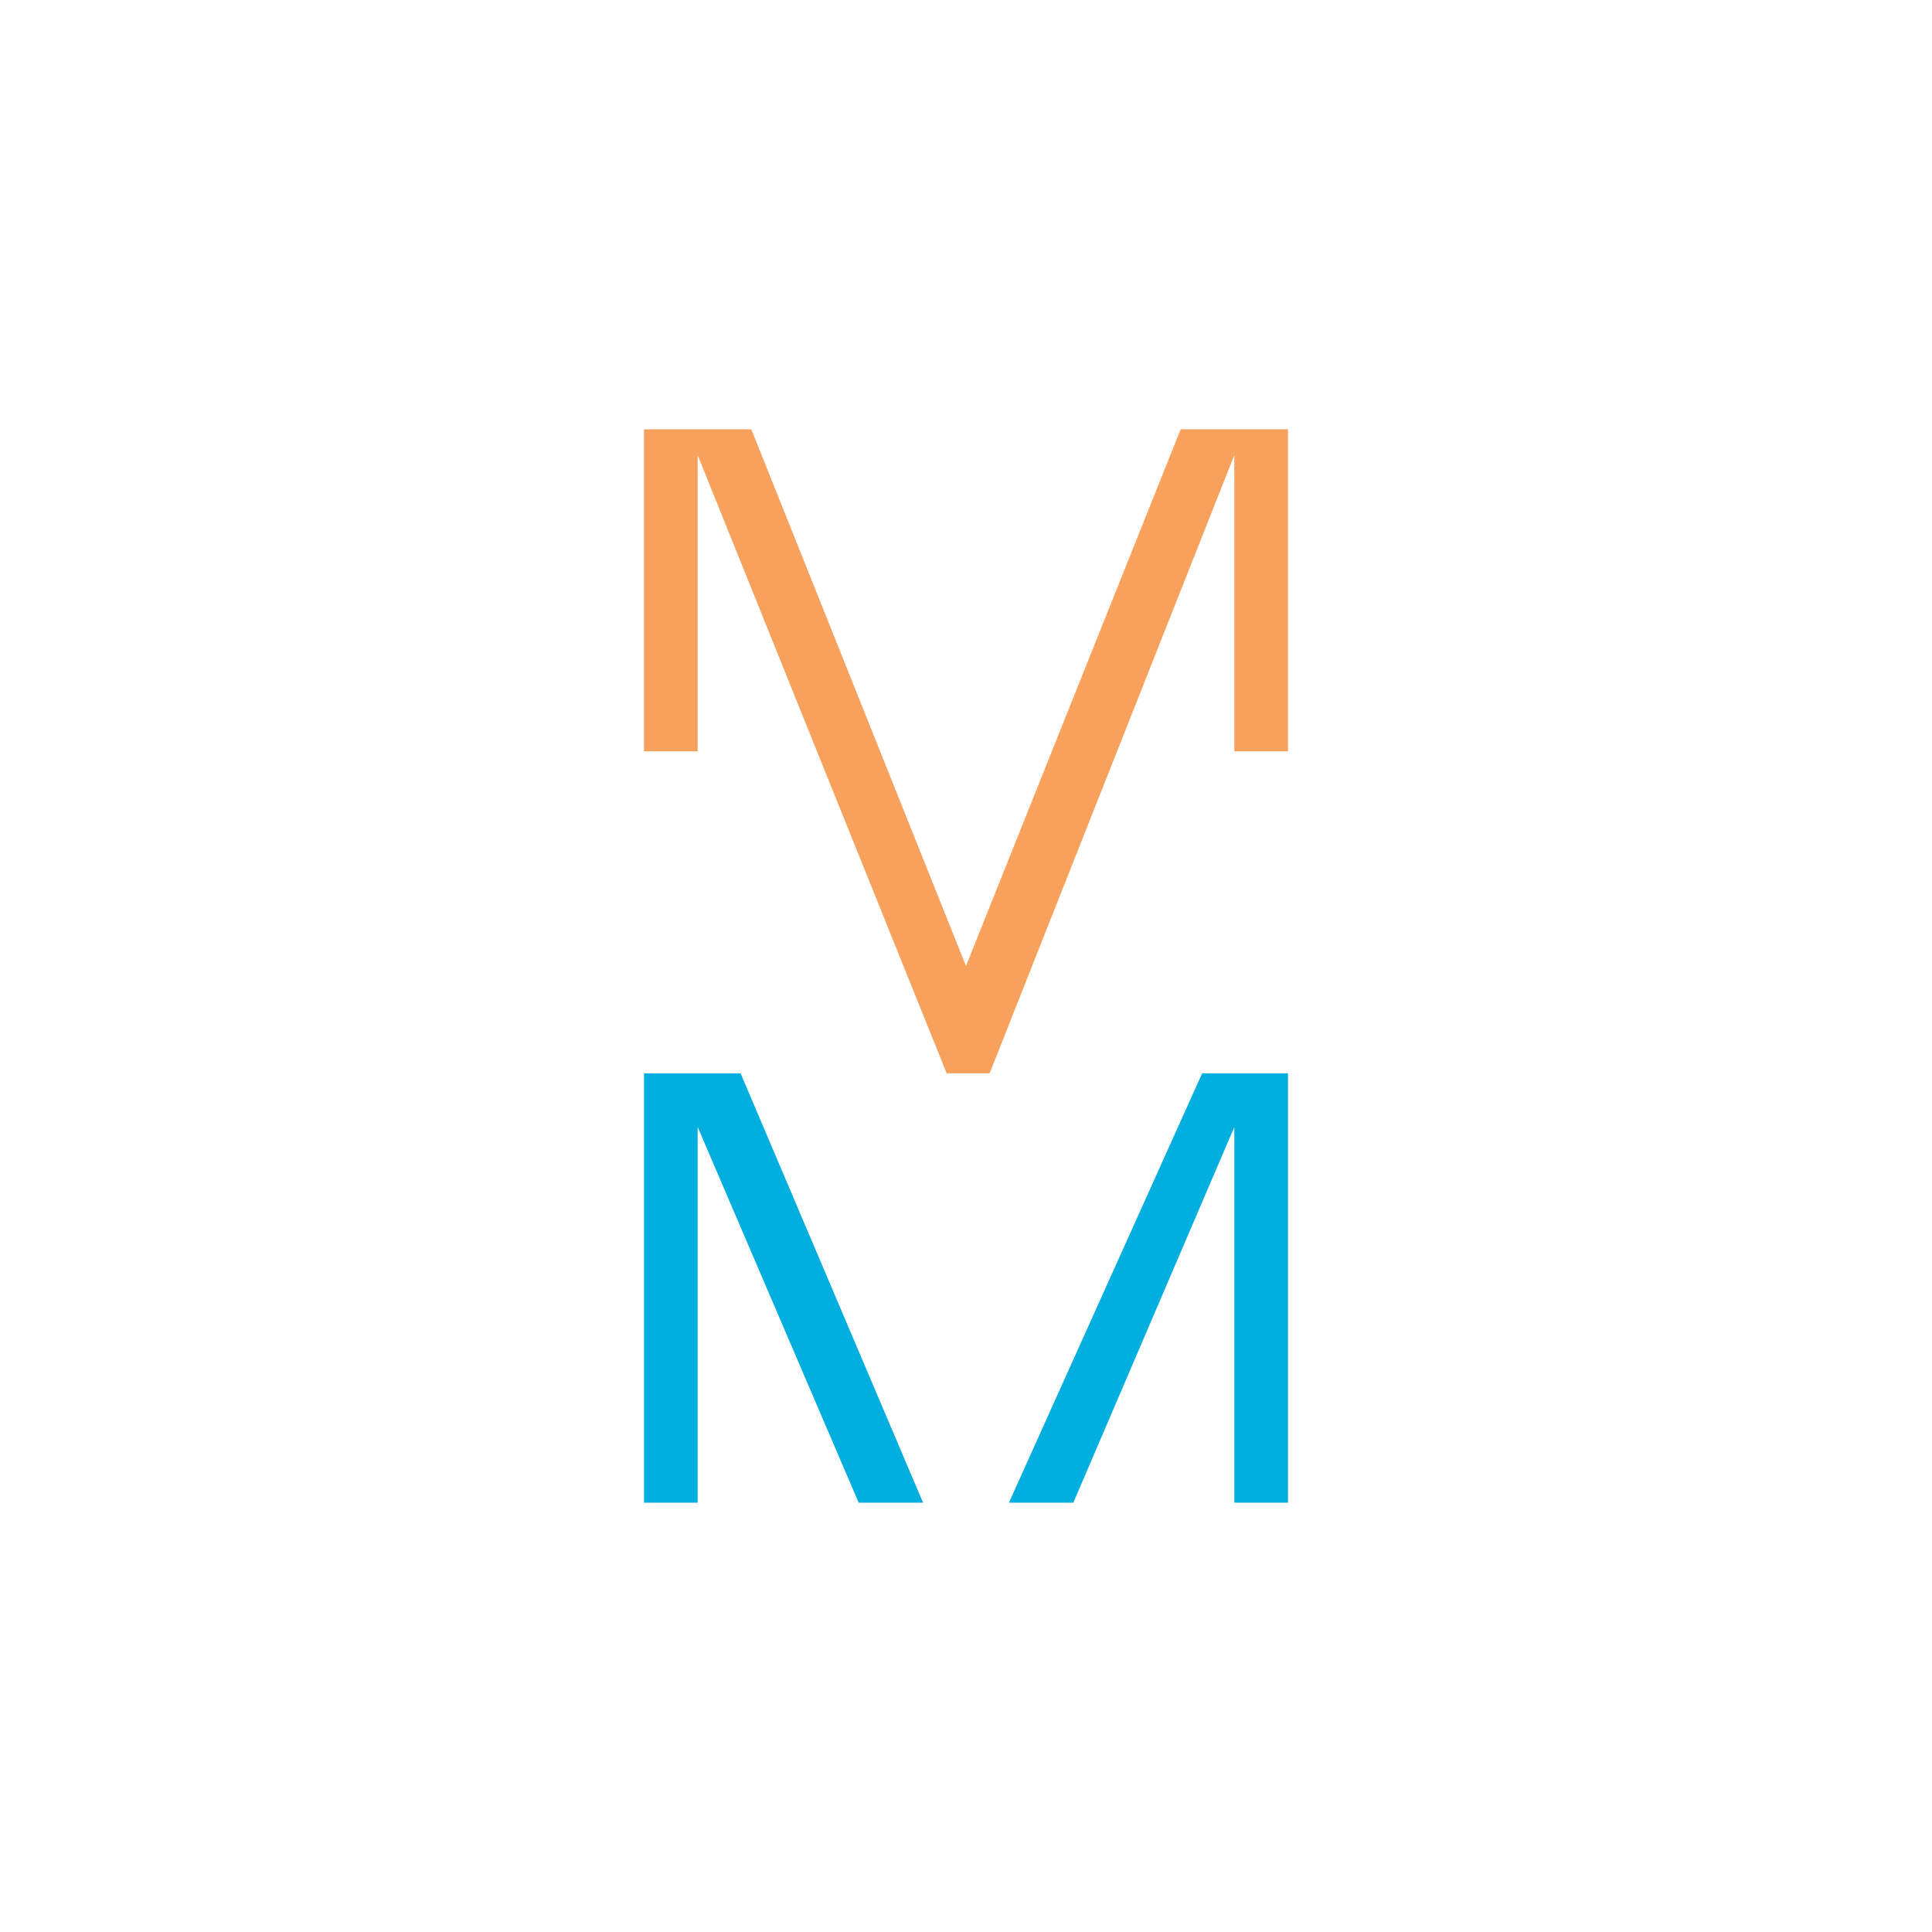
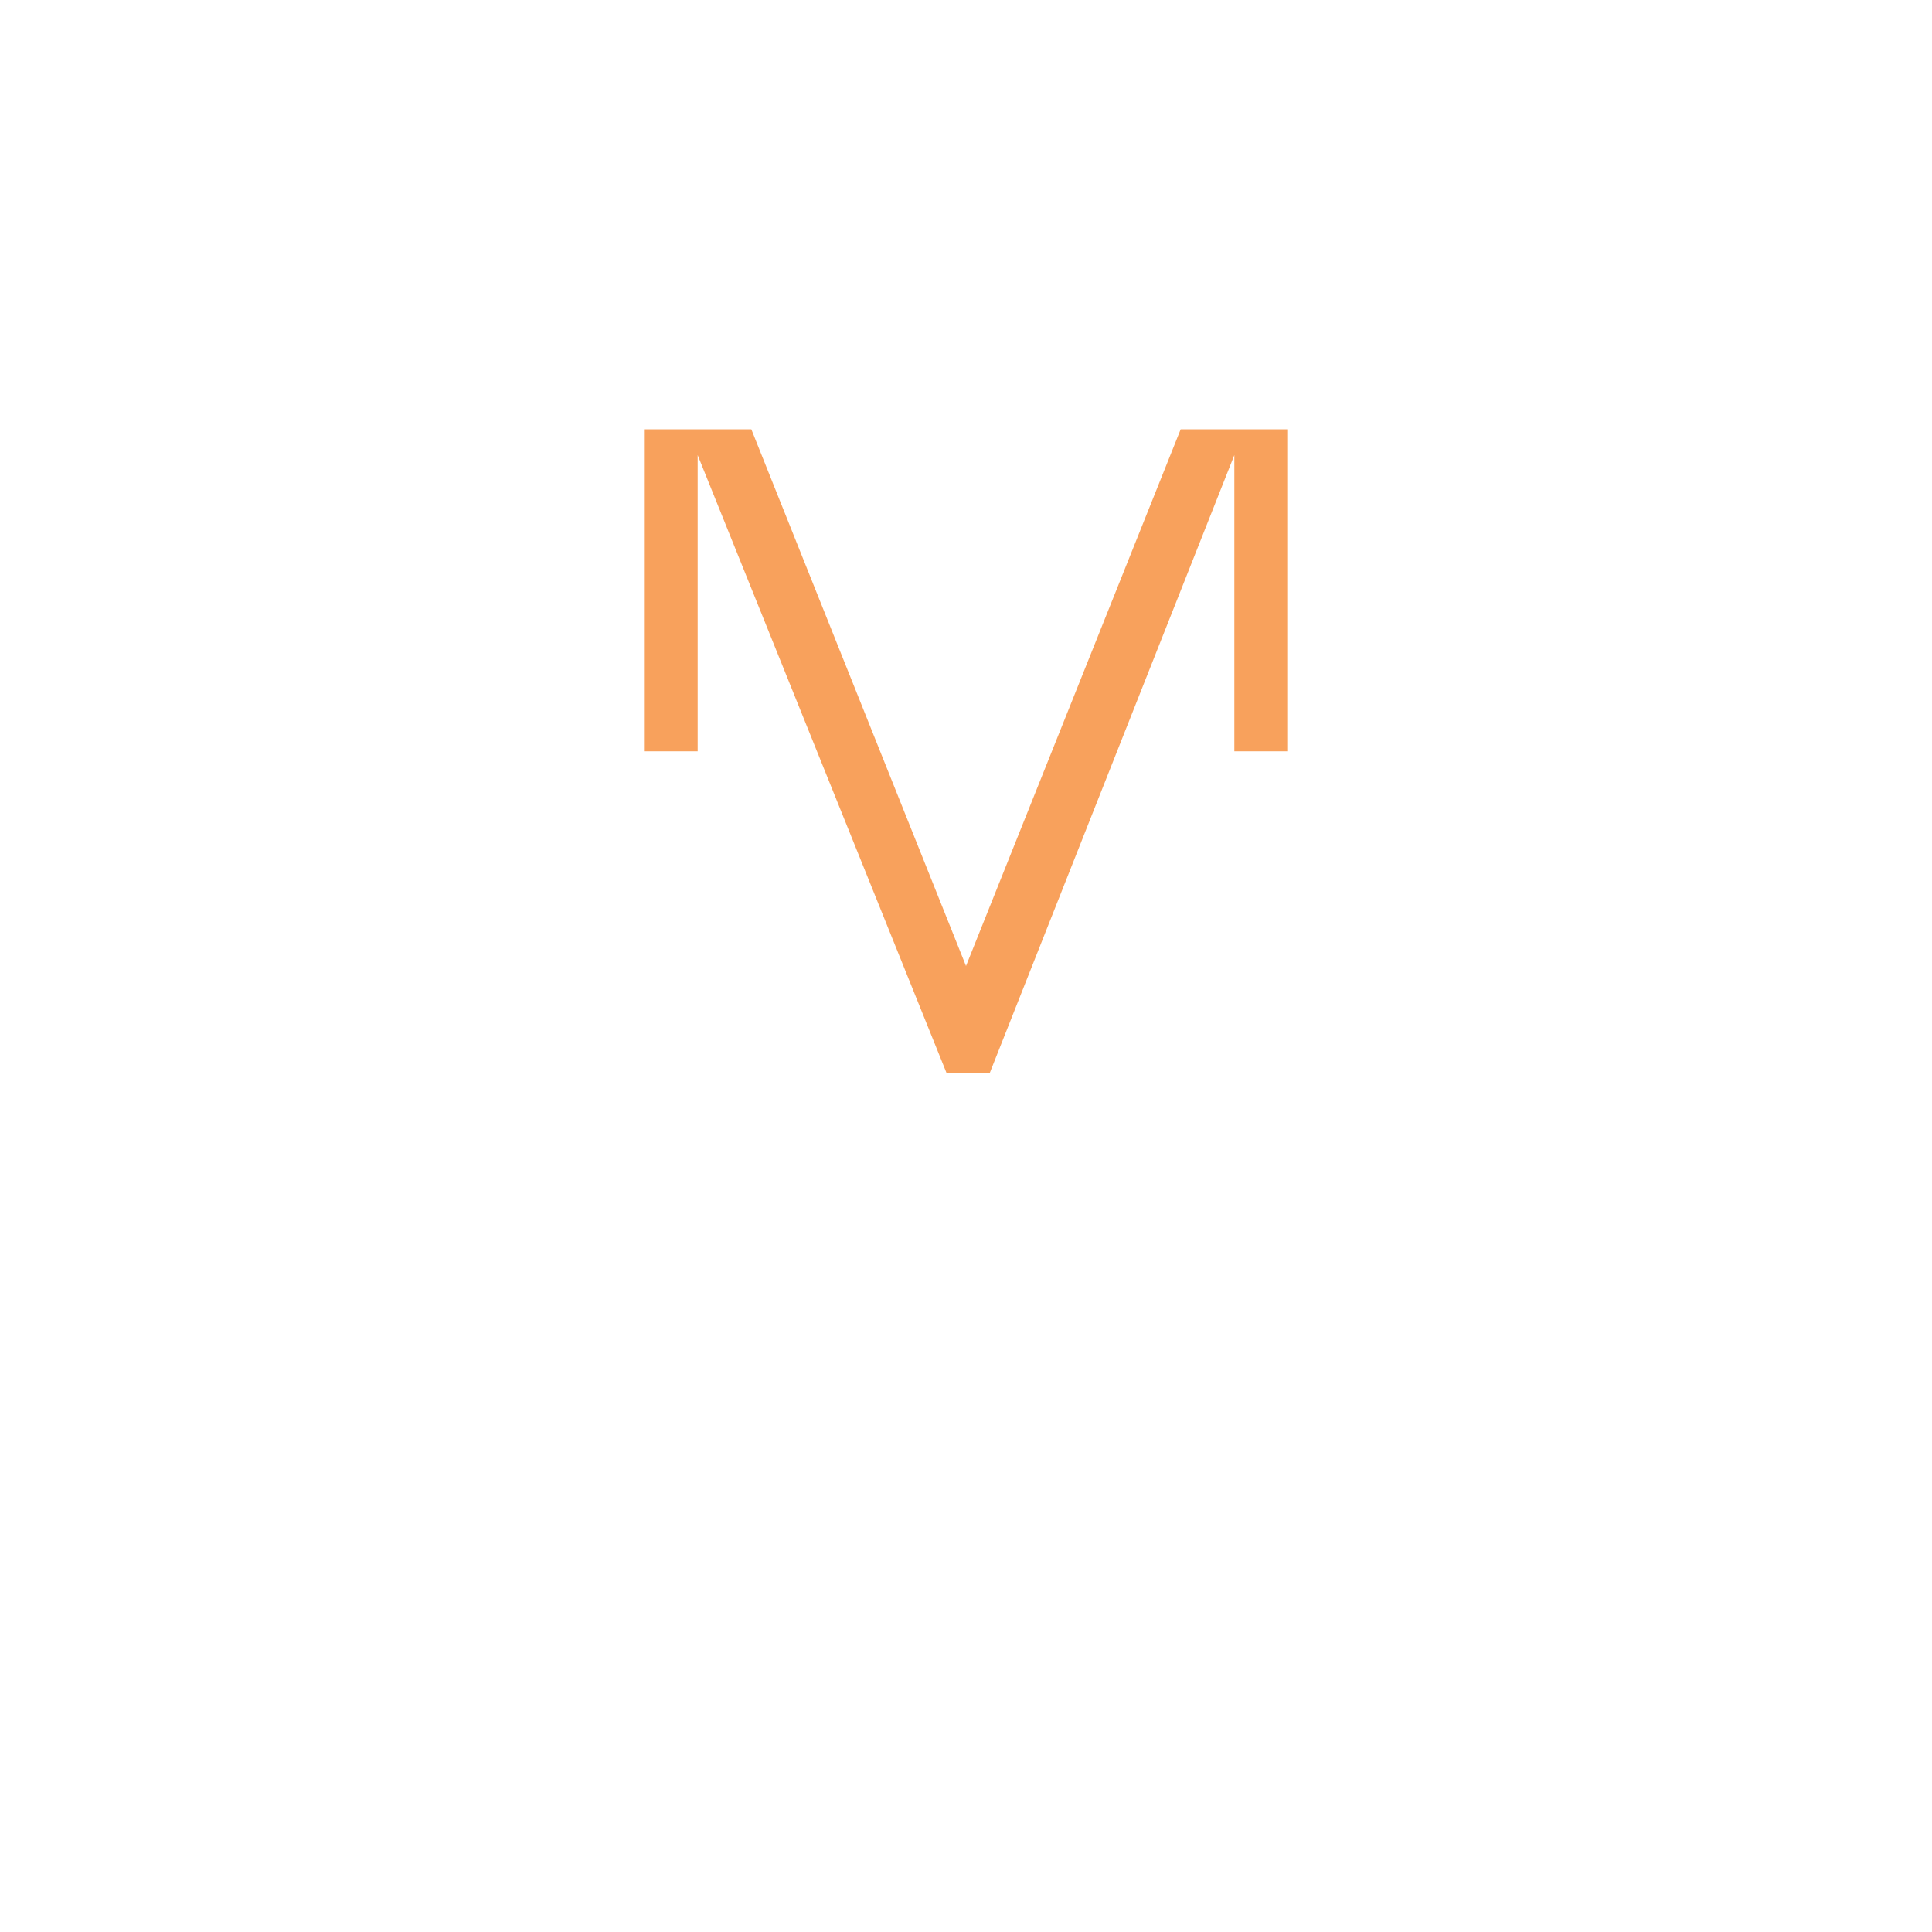
<svg xmlns="http://www.w3.org/2000/svg" width="18" height="18">
-   <path fill="#00AEDF" d="M11.5 14h.5v-4h-.8l-1.8 4h.6l1.5-3.5z" />
  <path fill="#F8A15C" d="m7 4 2 5 2-5h1v3h-.5V4.24L9.22 10h-.4L6.5 4.24V7H6V4z" />
-   <path fill="#00AEDF" d="m6.9 10 1.7 4H8l-1.5-3.5V14H6v-4z" />
</svg>